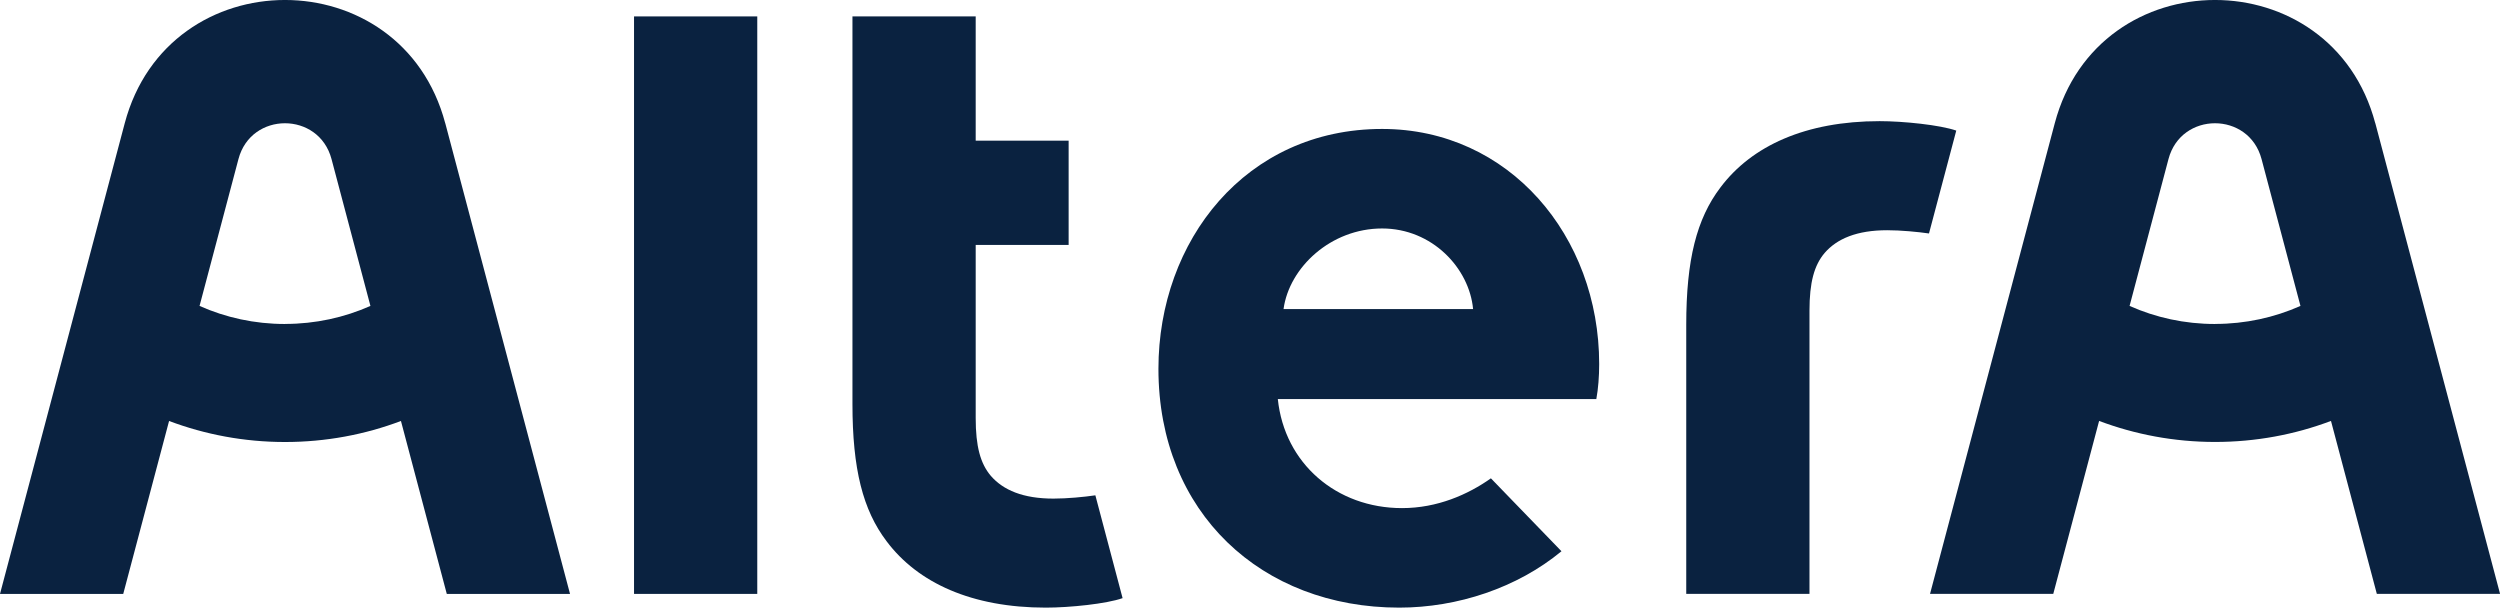
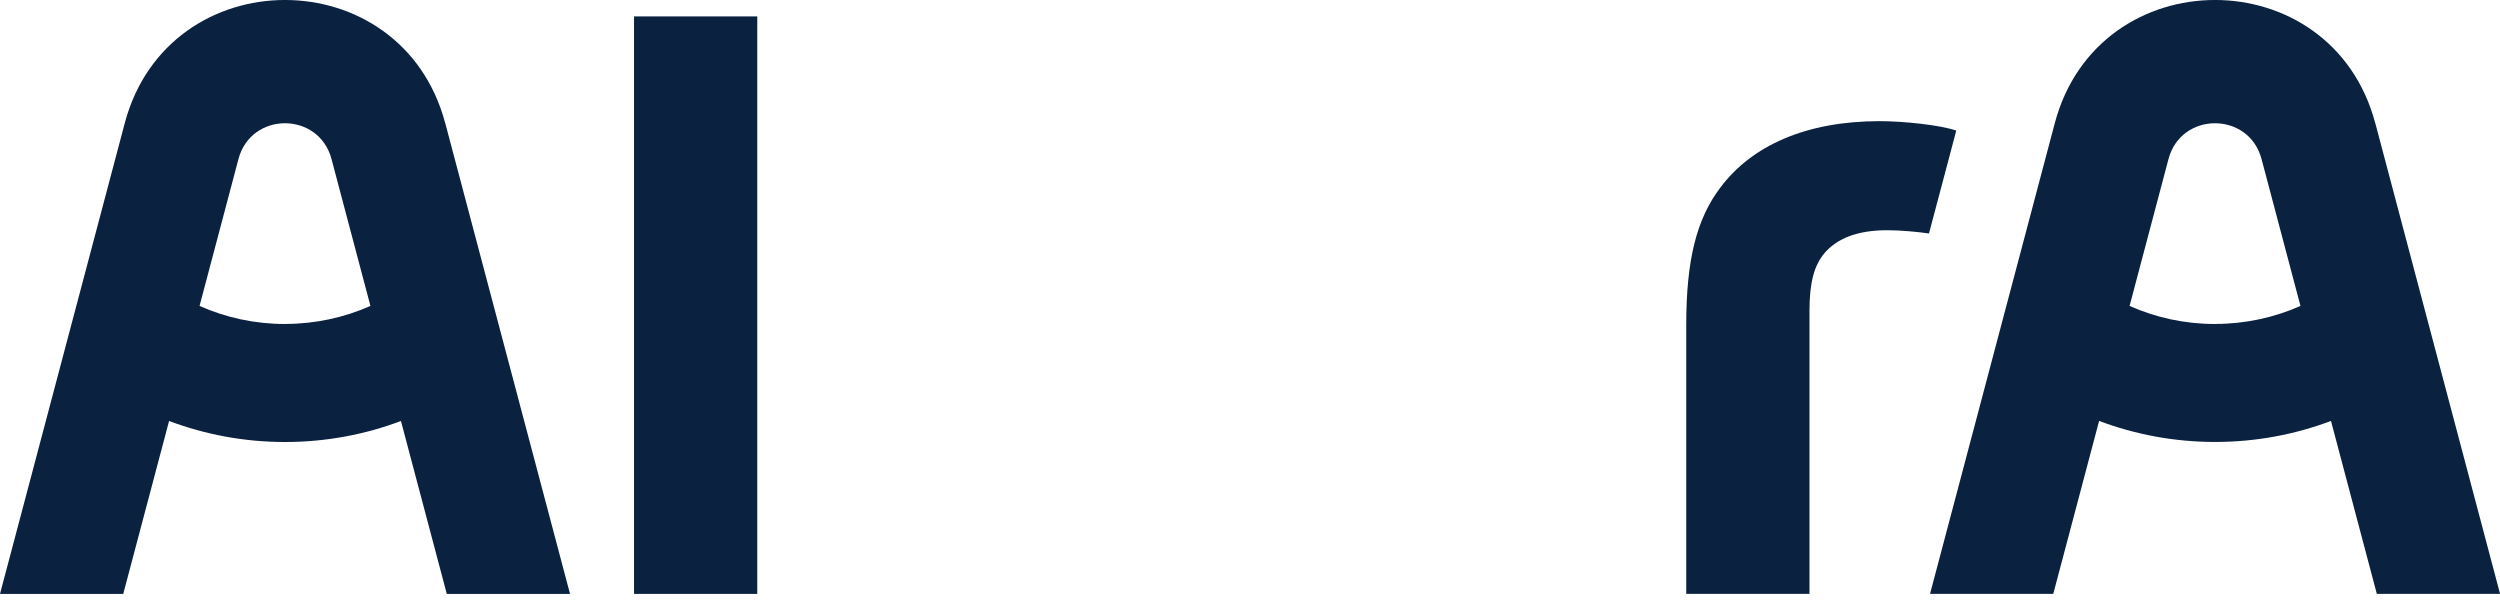
<svg xmlns="http://www.w3.org/2000/svg" id="Logo_s" data-name="Logo&amp;apos;s" viewBox="0 0 455.42 110.69">
  <defs>
    <style>
      .cls-1 {
        fill: #0a2240;
      }
    </style>
  </defs>
  <path class="cls-1" d="M81.11,22.46c-7.94-29.95-50.45-29.95-58.39,0L0,108.19h22.45l8.35-31.5c6.57,2.47,13.69,3.83,21.12,3.83s14.55-1.35,21.12-3.83l8.35,31.5h22.45l-22.72-85.72ZM51.92,59.02c-5.54,0-10.81-1.17-15.57-3.29l7.09-26.76c2.3-8.69,14.64-8.69,16.95,0l7.09,26.76c-4.76,2.11-10.02,3.28-15.56,3.28Z" />
  <path class="cls-1" d="M432.7,22.46c-7.94-29.95-50.45-29.95-58.39,0l-22.72,85.72h22.45l8.35-31.5c6.57,2.47,13.69,3.83,21.12,3.83s14.55-1.35,21.12-3.83l8.35,31.5h22.45l-22.72-85.72ZM403.51,59.02c-5.54,0-10.81-1.17-15.57-3.29l7.09-26.76c2.3-8.69,14.64-8.69,16.95,0l7.09,26.76c-4.76,2.11-10.02,3.28-15.56,3.28Z" />
  <rect class="cls-1" x="115.5" y="2.99" width="22.45" height="105.2" />
  <path class="cls-1" d="M351.4,42.53l4.97-18.74c-2.95-1.03-9.66-1.72-13.96-1.72-13.47,0-23.31,4.49-29.01,12.09-4.32,5.7-6.22,13.12-6.22,25.04v48.98h22.45v-51.57c0-5.18.86-8.29,2.76-10.53,2.24-2.59,5.87-4.14,11.4-4.14,2.5,0,5.59.3,7.61.59Z" />
-   <path class="cls-1" d="M271.59,87.14c-4.16,2.94-9.74,5.42-16.19,5.42-11.92,0-21.41-8.12-22.62-19.86h58.02c.35-1.9.52-4.14.52-6.39,0-23.31-16.4-42.82-39.54-42.82-24.87,0-40.75,20.38-40.75,43.69,0,26.25,18.82,43.51,43.86,43.51,10.64,0,21.52-3.62,29.56-10.27l-12.85-13.28ZM251.77,41.62c9.15,0,15.89,7.25,16.58,14.68h-34.53c1.04-7.6,8.63-14.68,17.96-14.68Z" />
-   <path class="cls-1" d="M199.54,90.23c-2.02.3-5.13.6-7.64.6-5.53,0-9.15-1.55-11.4-4.14-1.9-2.24-2.76-5.35-2.76-10.53v-31.54h16.93v-18.99h-16.93V2.99h-22.45v70.57c0,11.92,1.9,19.34,6.22,25.04,5.7,7.6,15.54,12.09,29.01,12.09,4.32,0,11.05-.69,13.98-1.73l-4.96-18.73Z" />
</svg>